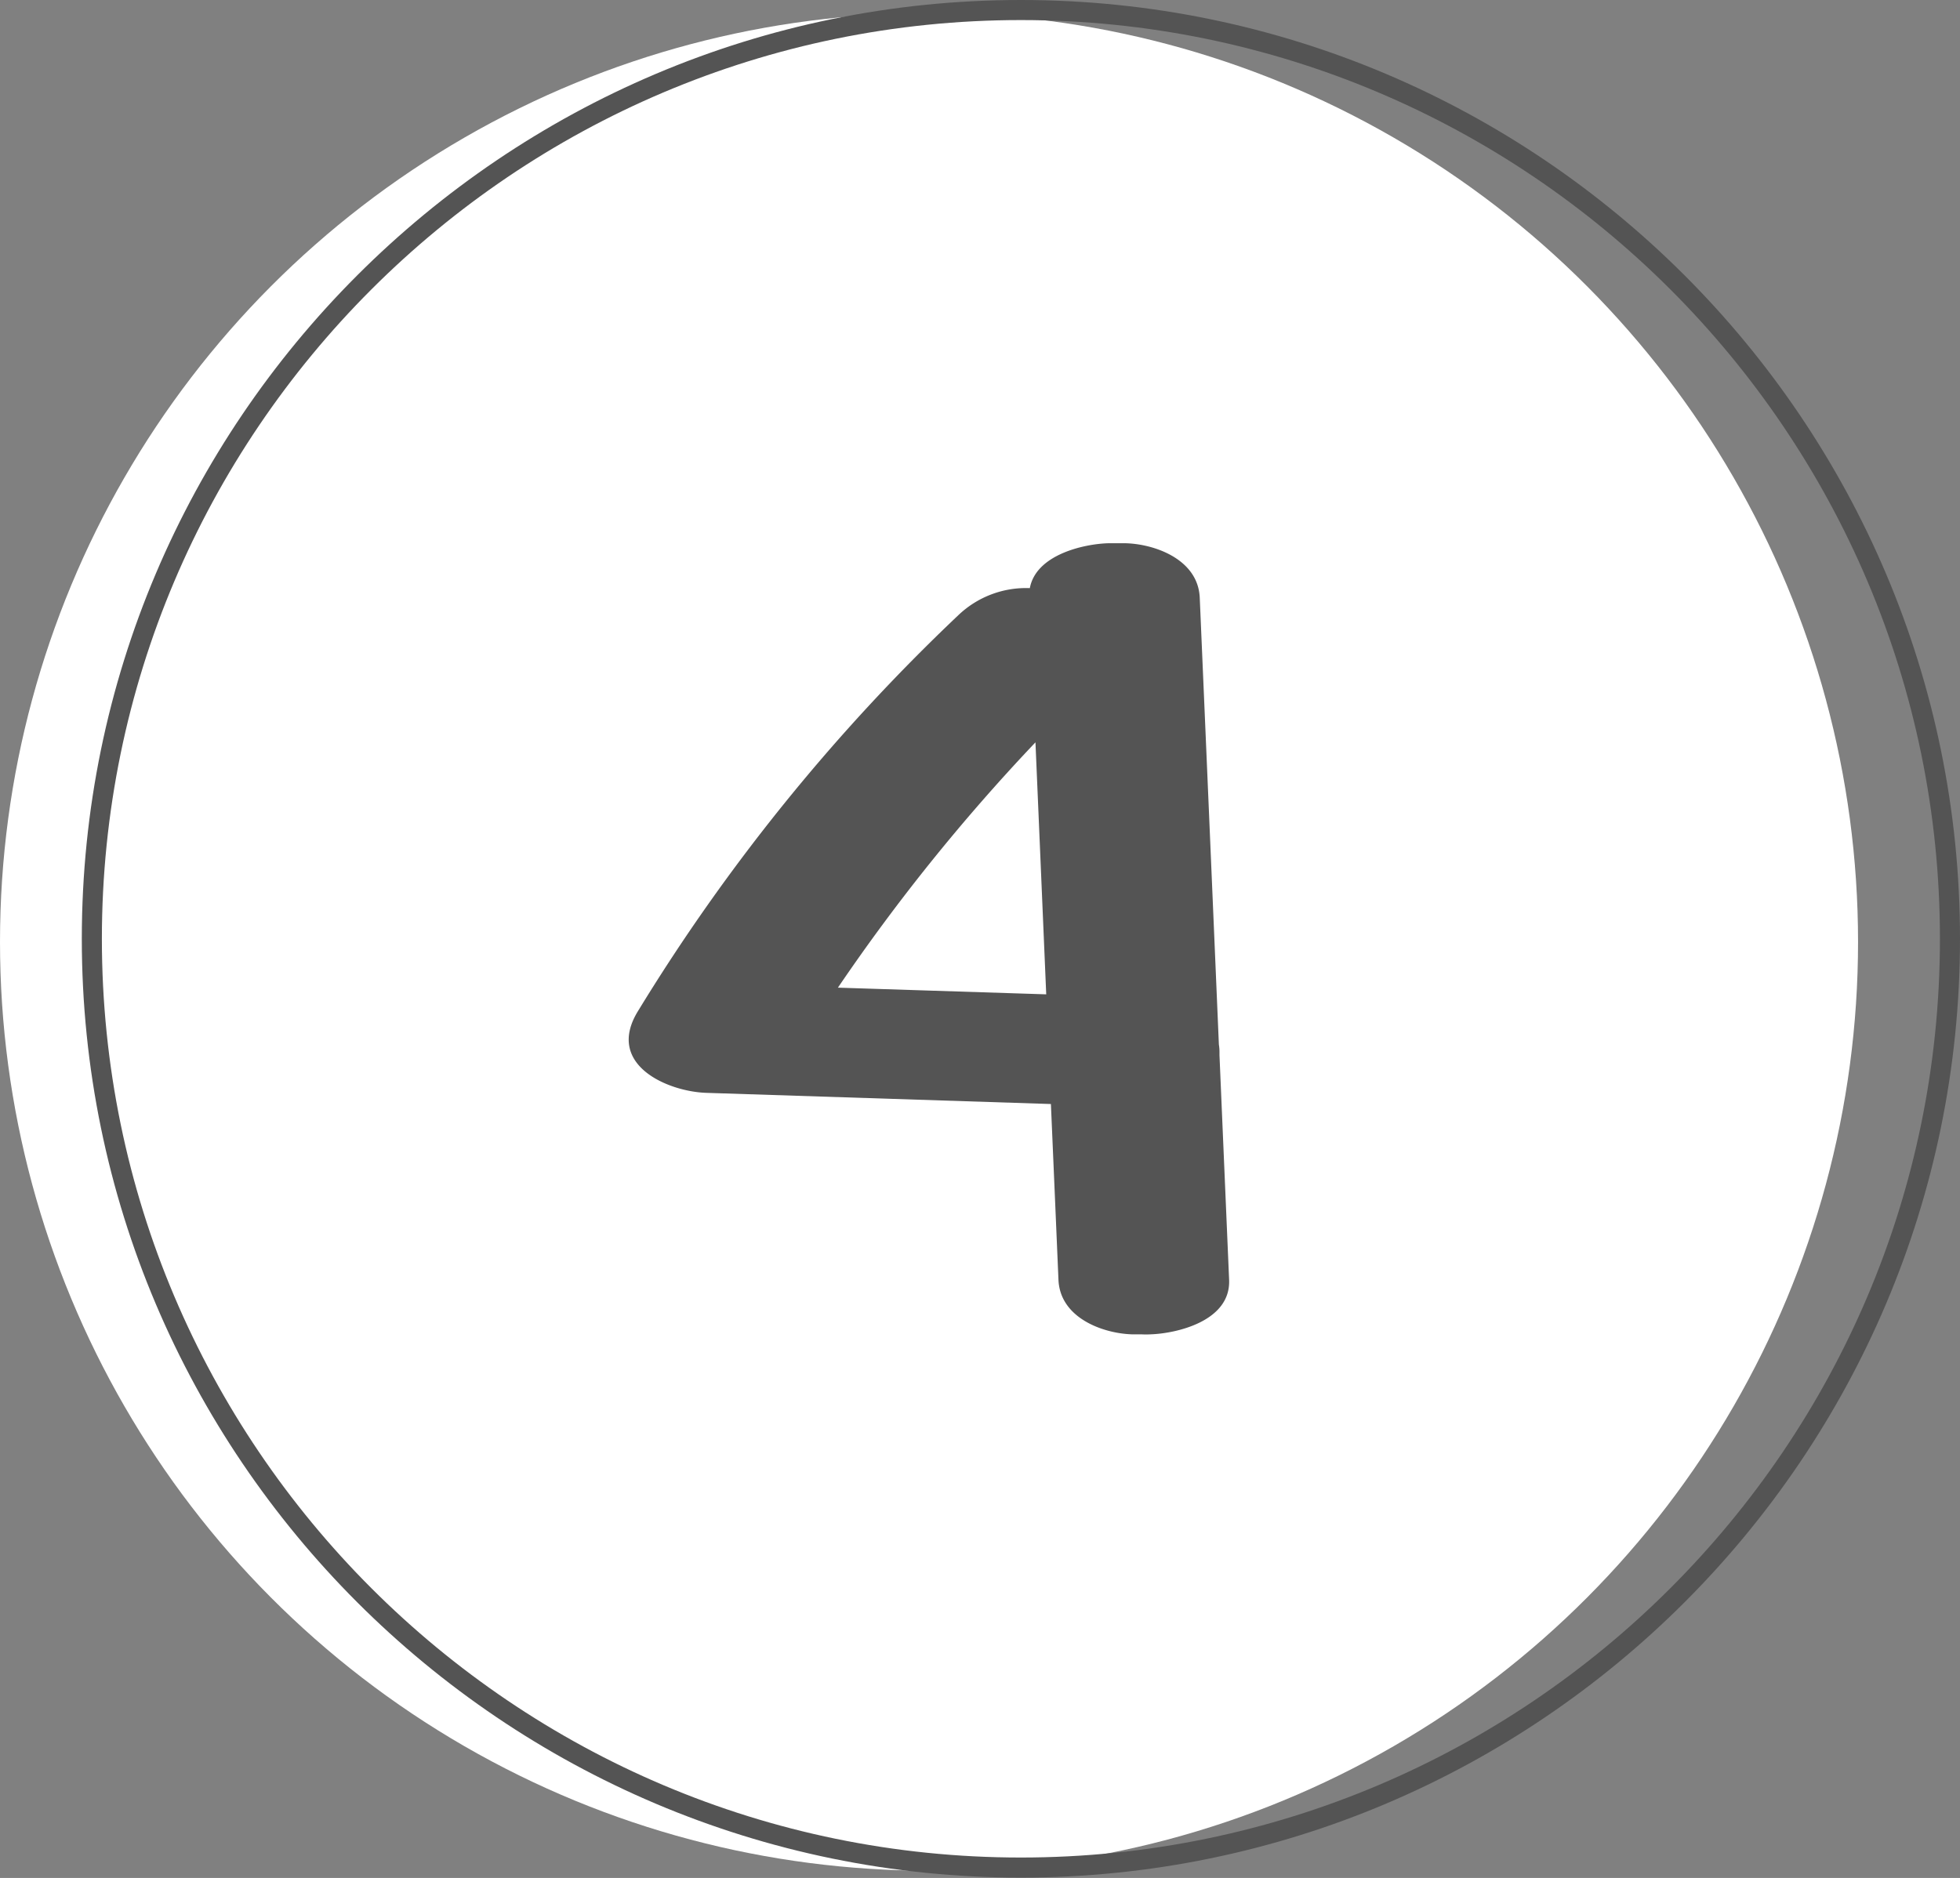
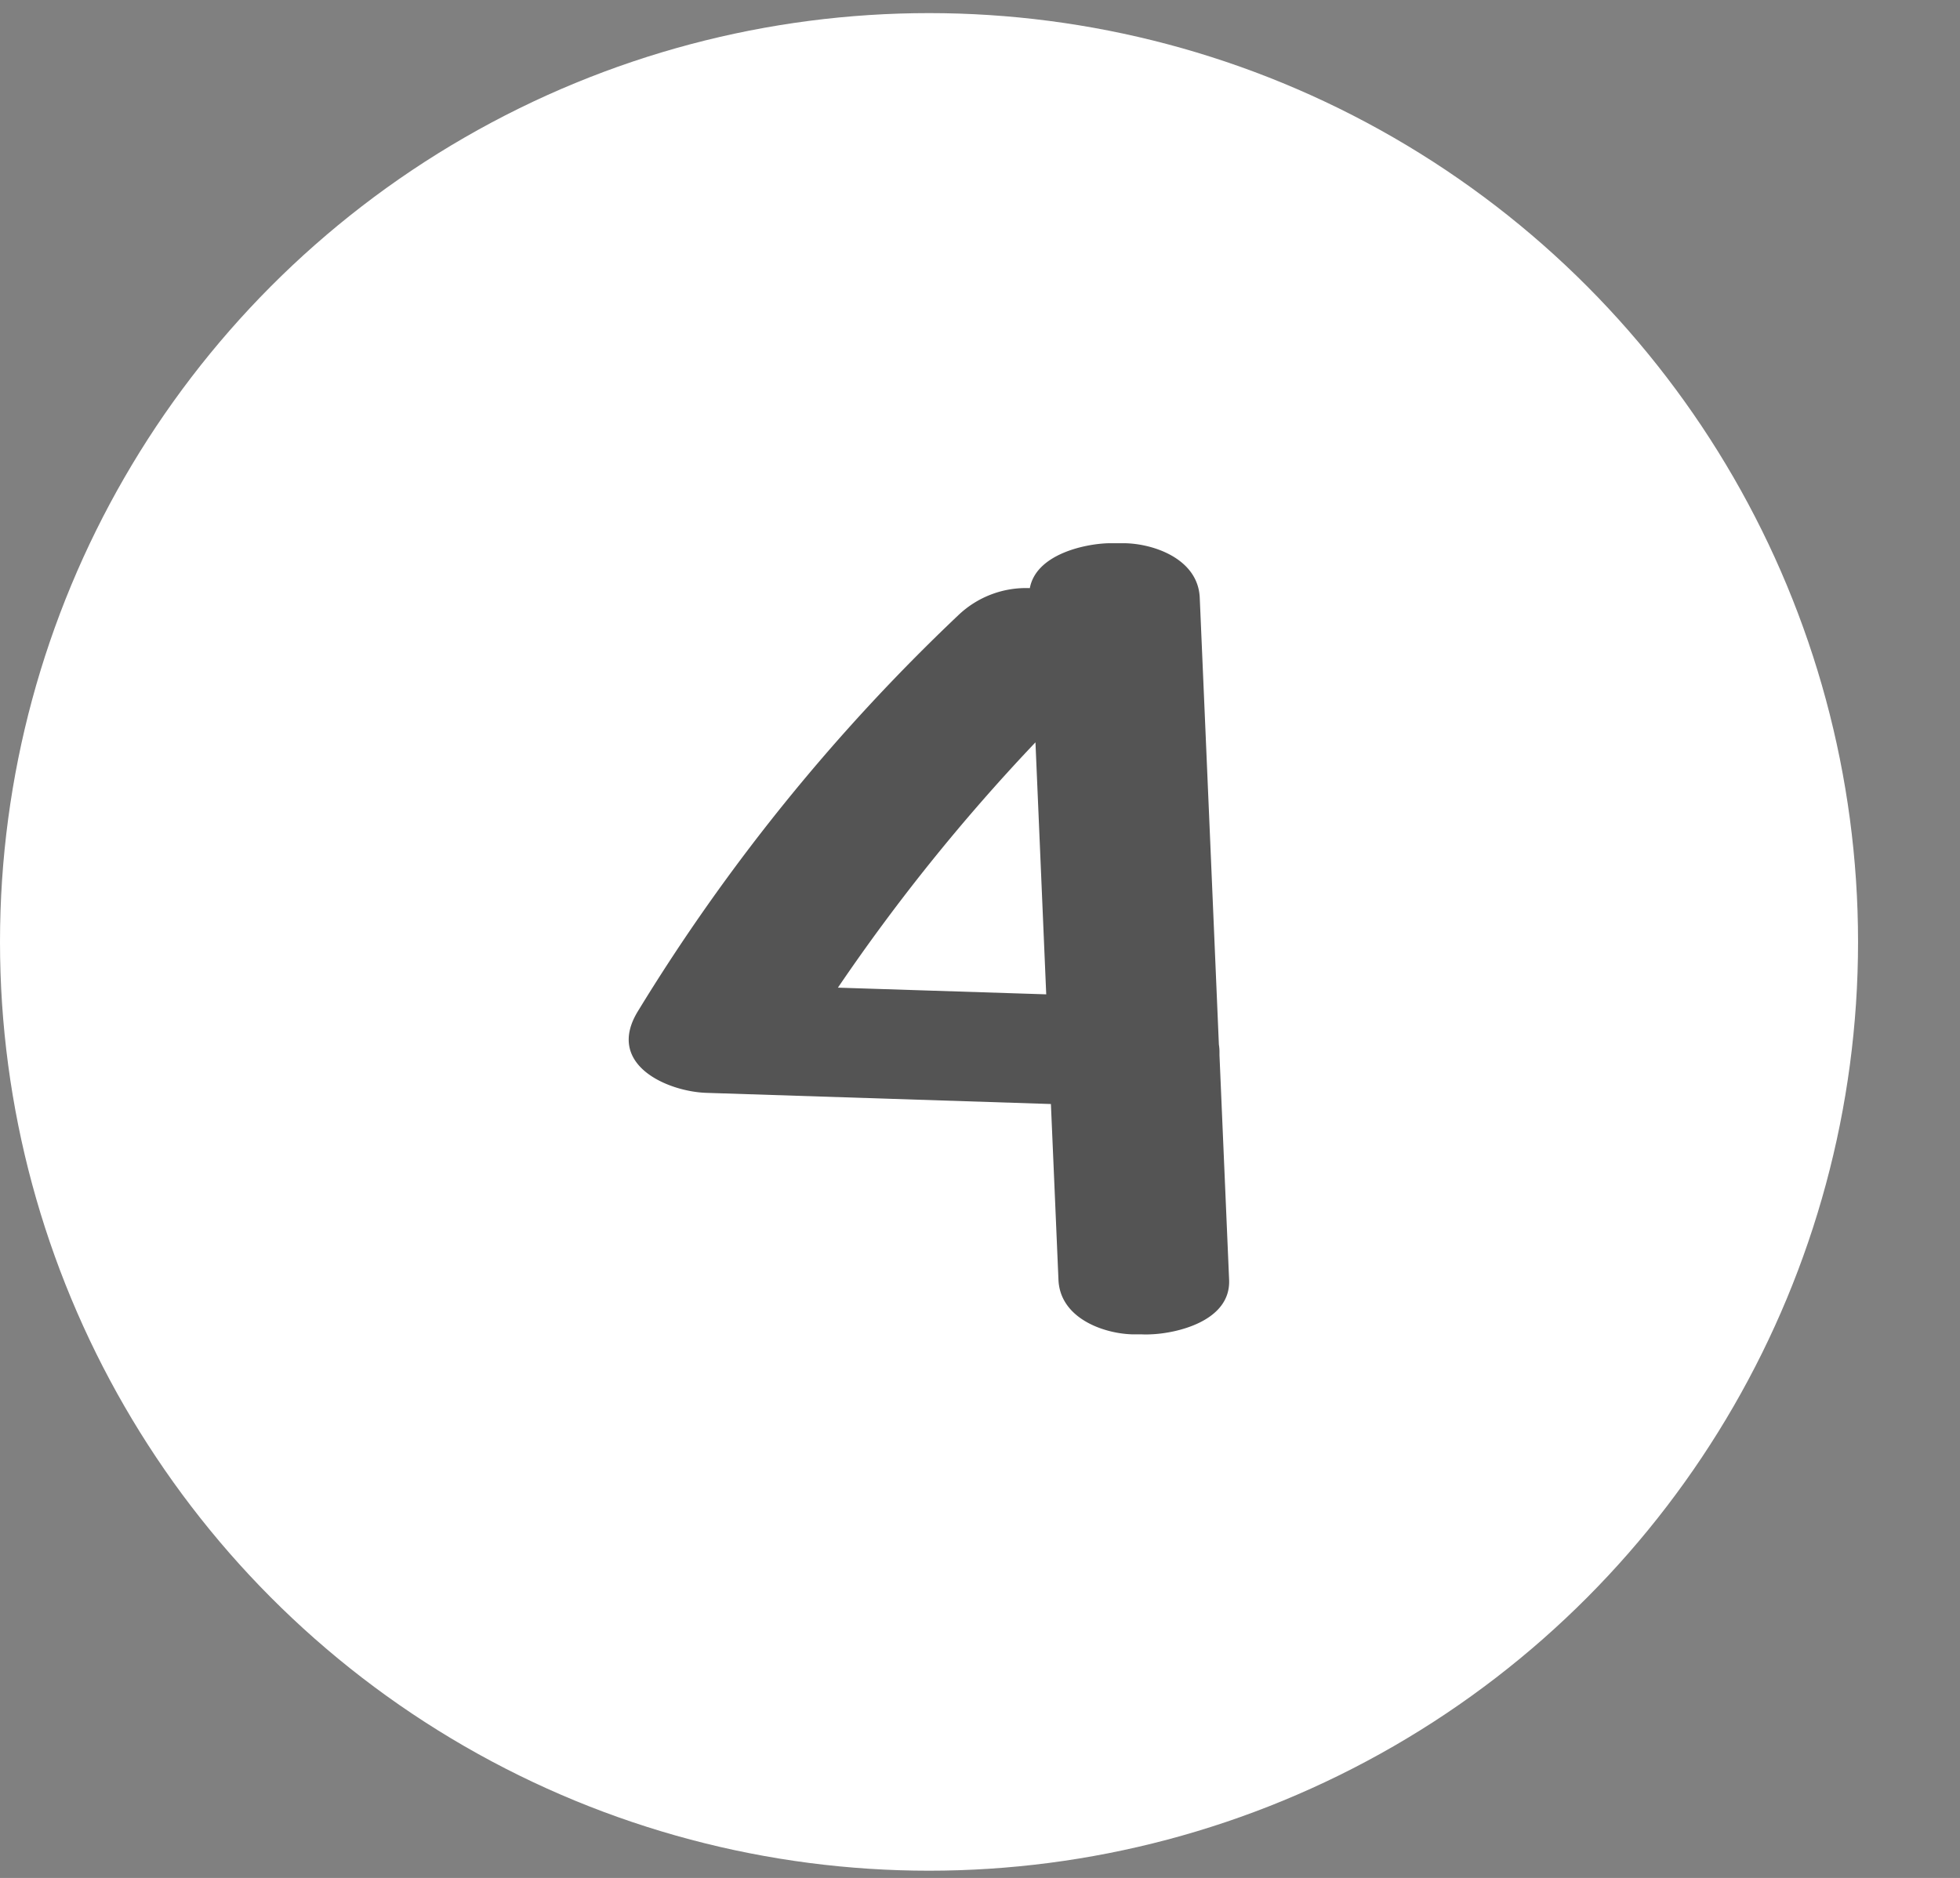
<svg xmlns="http://www.w3.org/2000/svg" fill="#000000" height="280.8" preserveAspectRatio="xMidYMid meet" version="1" viewBox="0.0 0.0 293.0 280.8" width="293" zoomAndPan="magnify">
  <rect x="0.0" y="0.0" width="293.0" height="280.8" fill="#808080" stroke="none" />
  <g data-name="Layer 2">
    <g data-name="Layer 1">
      <g id="change1_1">
        <circle cx="138.88" cy="140.84" fill="#ffffff" r="138.88" />
      </g>
      <g id="change2_1">
-         <path d="M152.61,3C76.86,3,15.23,64.63,15.23,140.38S76.86,277.75,152.61,277.75,290,216.13,290,140.38,228.36,3,152.61,3Zm0,277.75c-77.4,0-140.38-63-140.38-140.37S75.21,0,152.61,0,293,63,293,140.38,230,280.75,152.61,280.75Z" fill="#545454" />
-       </g>
+         </g>
      <g id="change2_2">
        <path d="M183.74,191.37l-1.44-33.59c0-.16,0-.32,0-.48a6.57,6.57,0,0,0-.09-1.11q-1.42-33.41-2.86-66.81c-.26-6.08-7.5-8.28-11.78-8.15l-.64,0c-.46,0-.9,0-1.31,0-3.48.11-10.72,1.64-11.67,6.71a14.66,14.66,0,0,0-10.64,4A288.72,288.72,0,0,0,95.4,151.14c-5,8.06,4.42,12.08,10.18,12.27l51.52,1.67q.57,13.14,1.13,26.29c.26,6.08,7.5,8.29,11.78,8.15l.64,0a11.72,11.72,0,0,0,1.31,0C175.75,199.41,184,197.6,183.74,191.37ZM156.4,148.68l-31.14-1A289.43,289.43,0,0,1,154.79,111Q155.6,129.85,156.4,148.68Z" fill="#545454" />
      </g>
    </g>
  </g>
</svg>